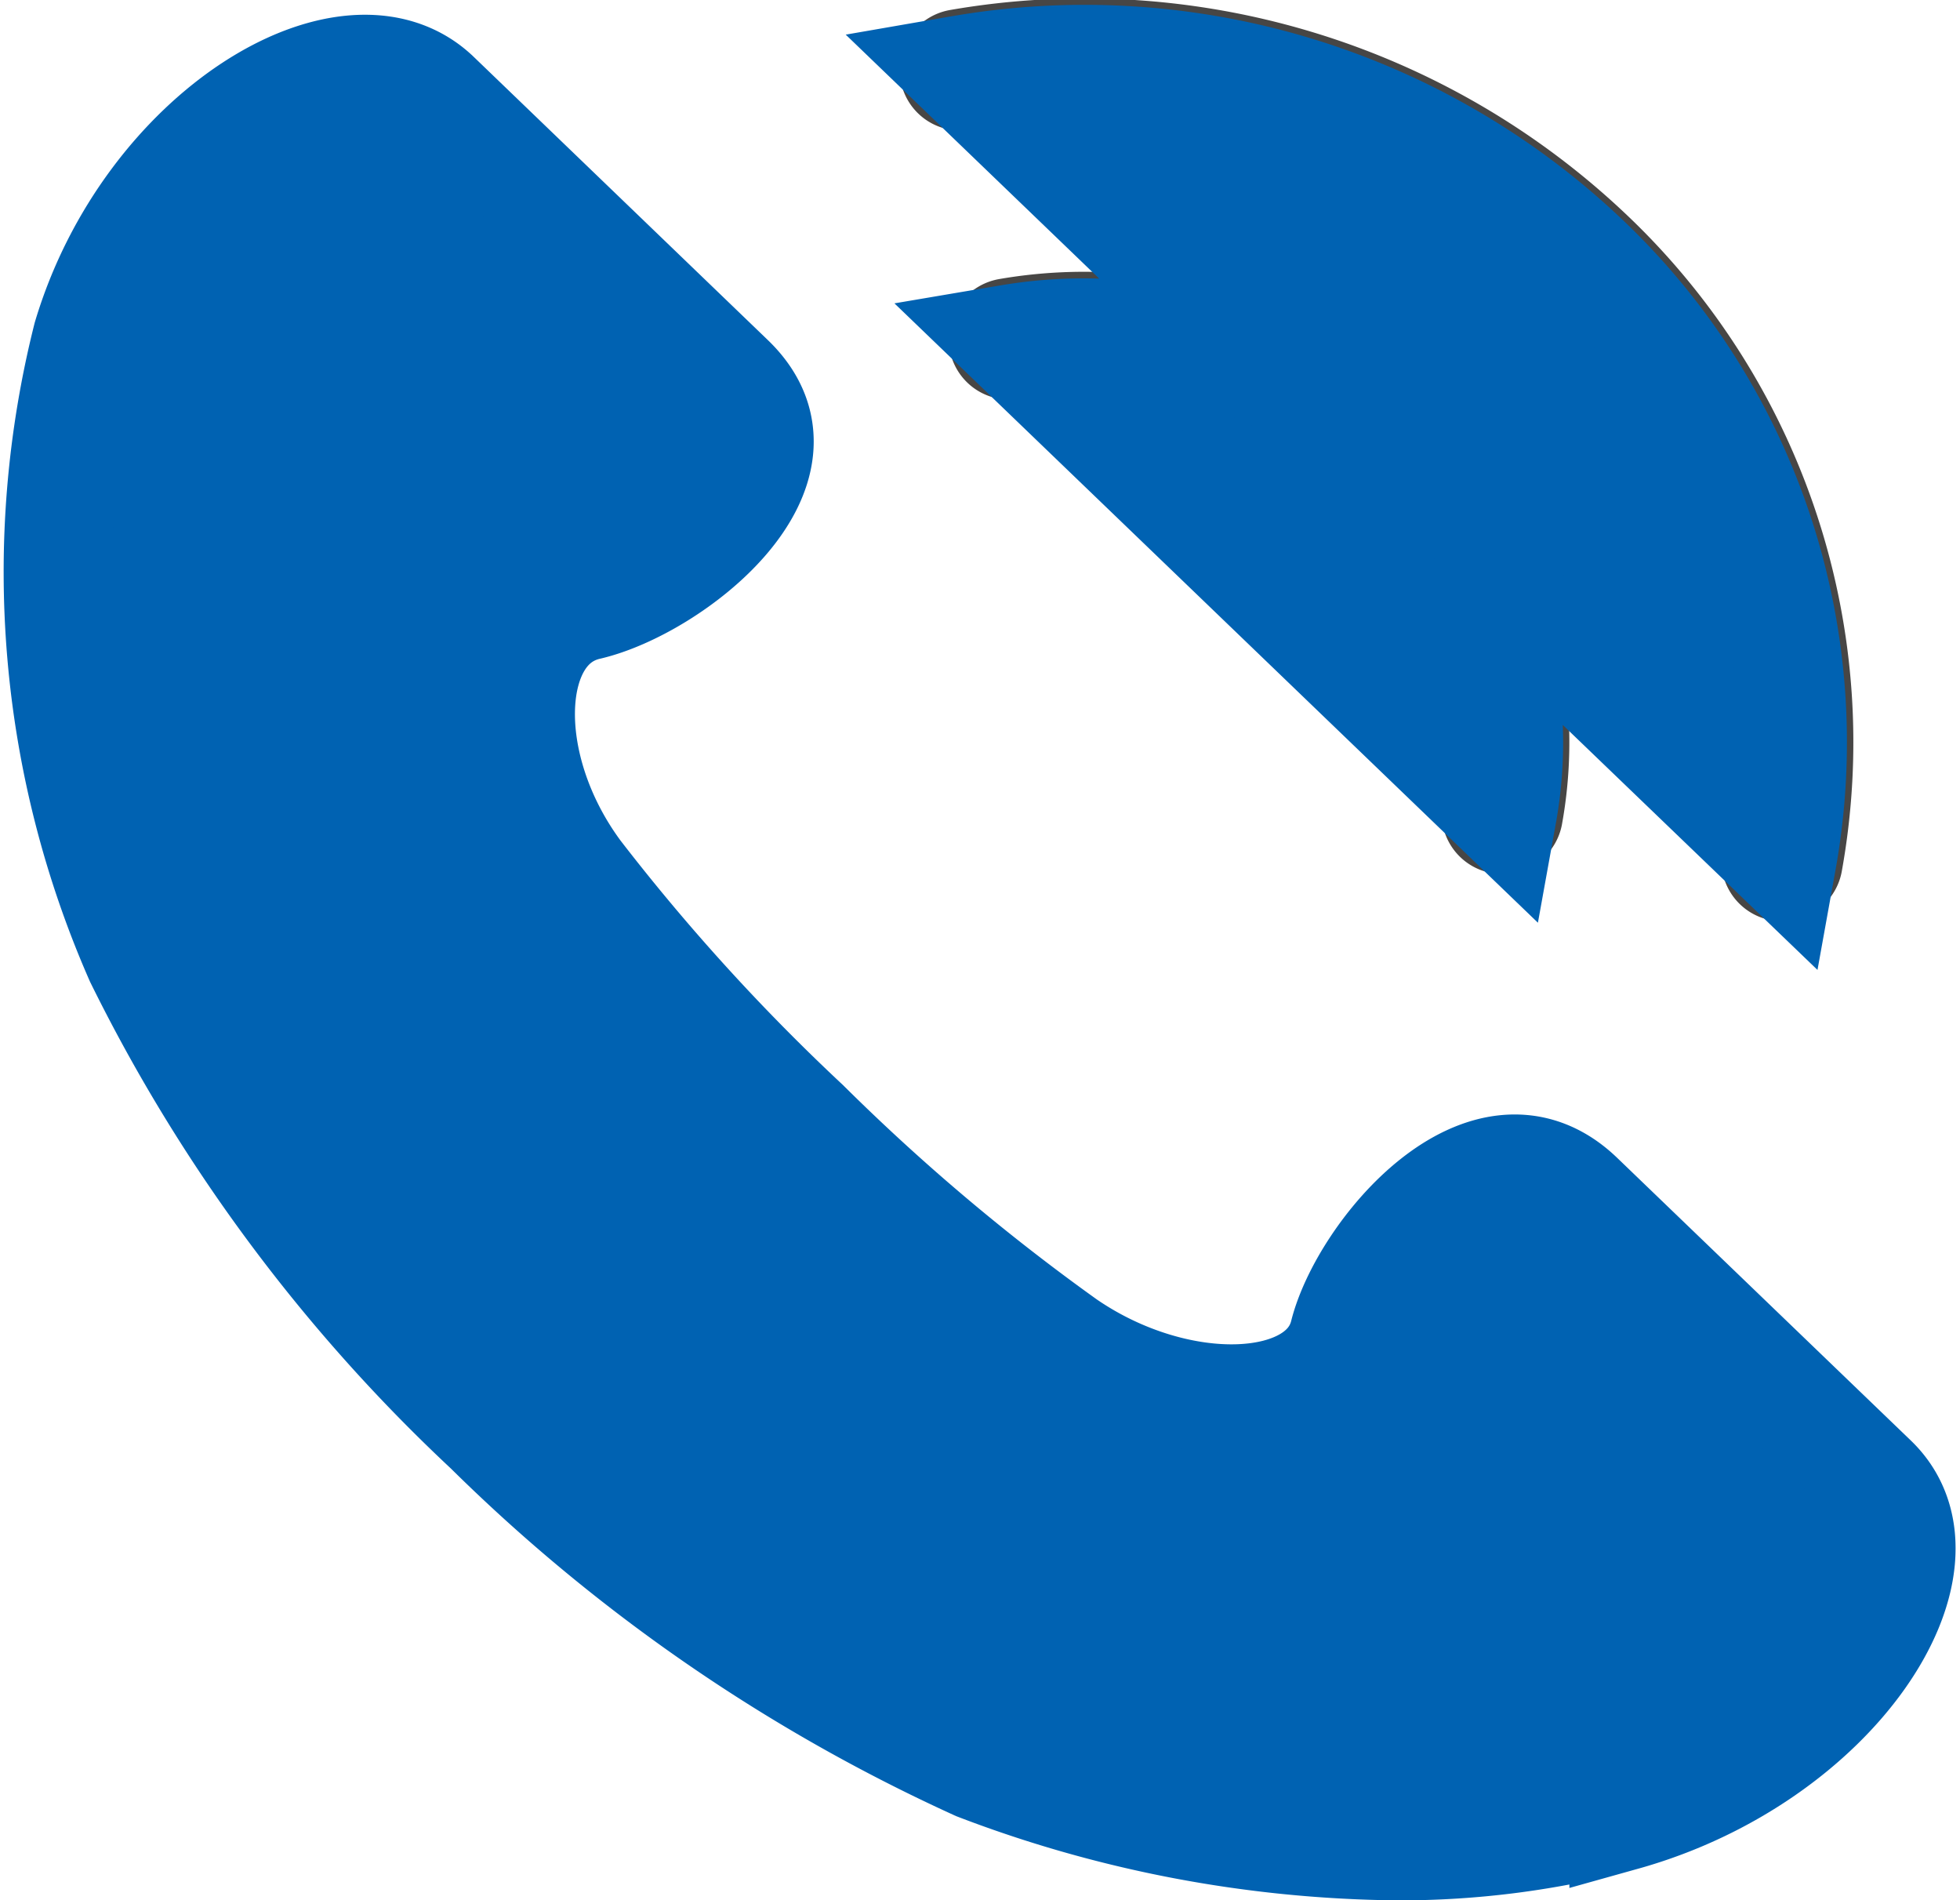
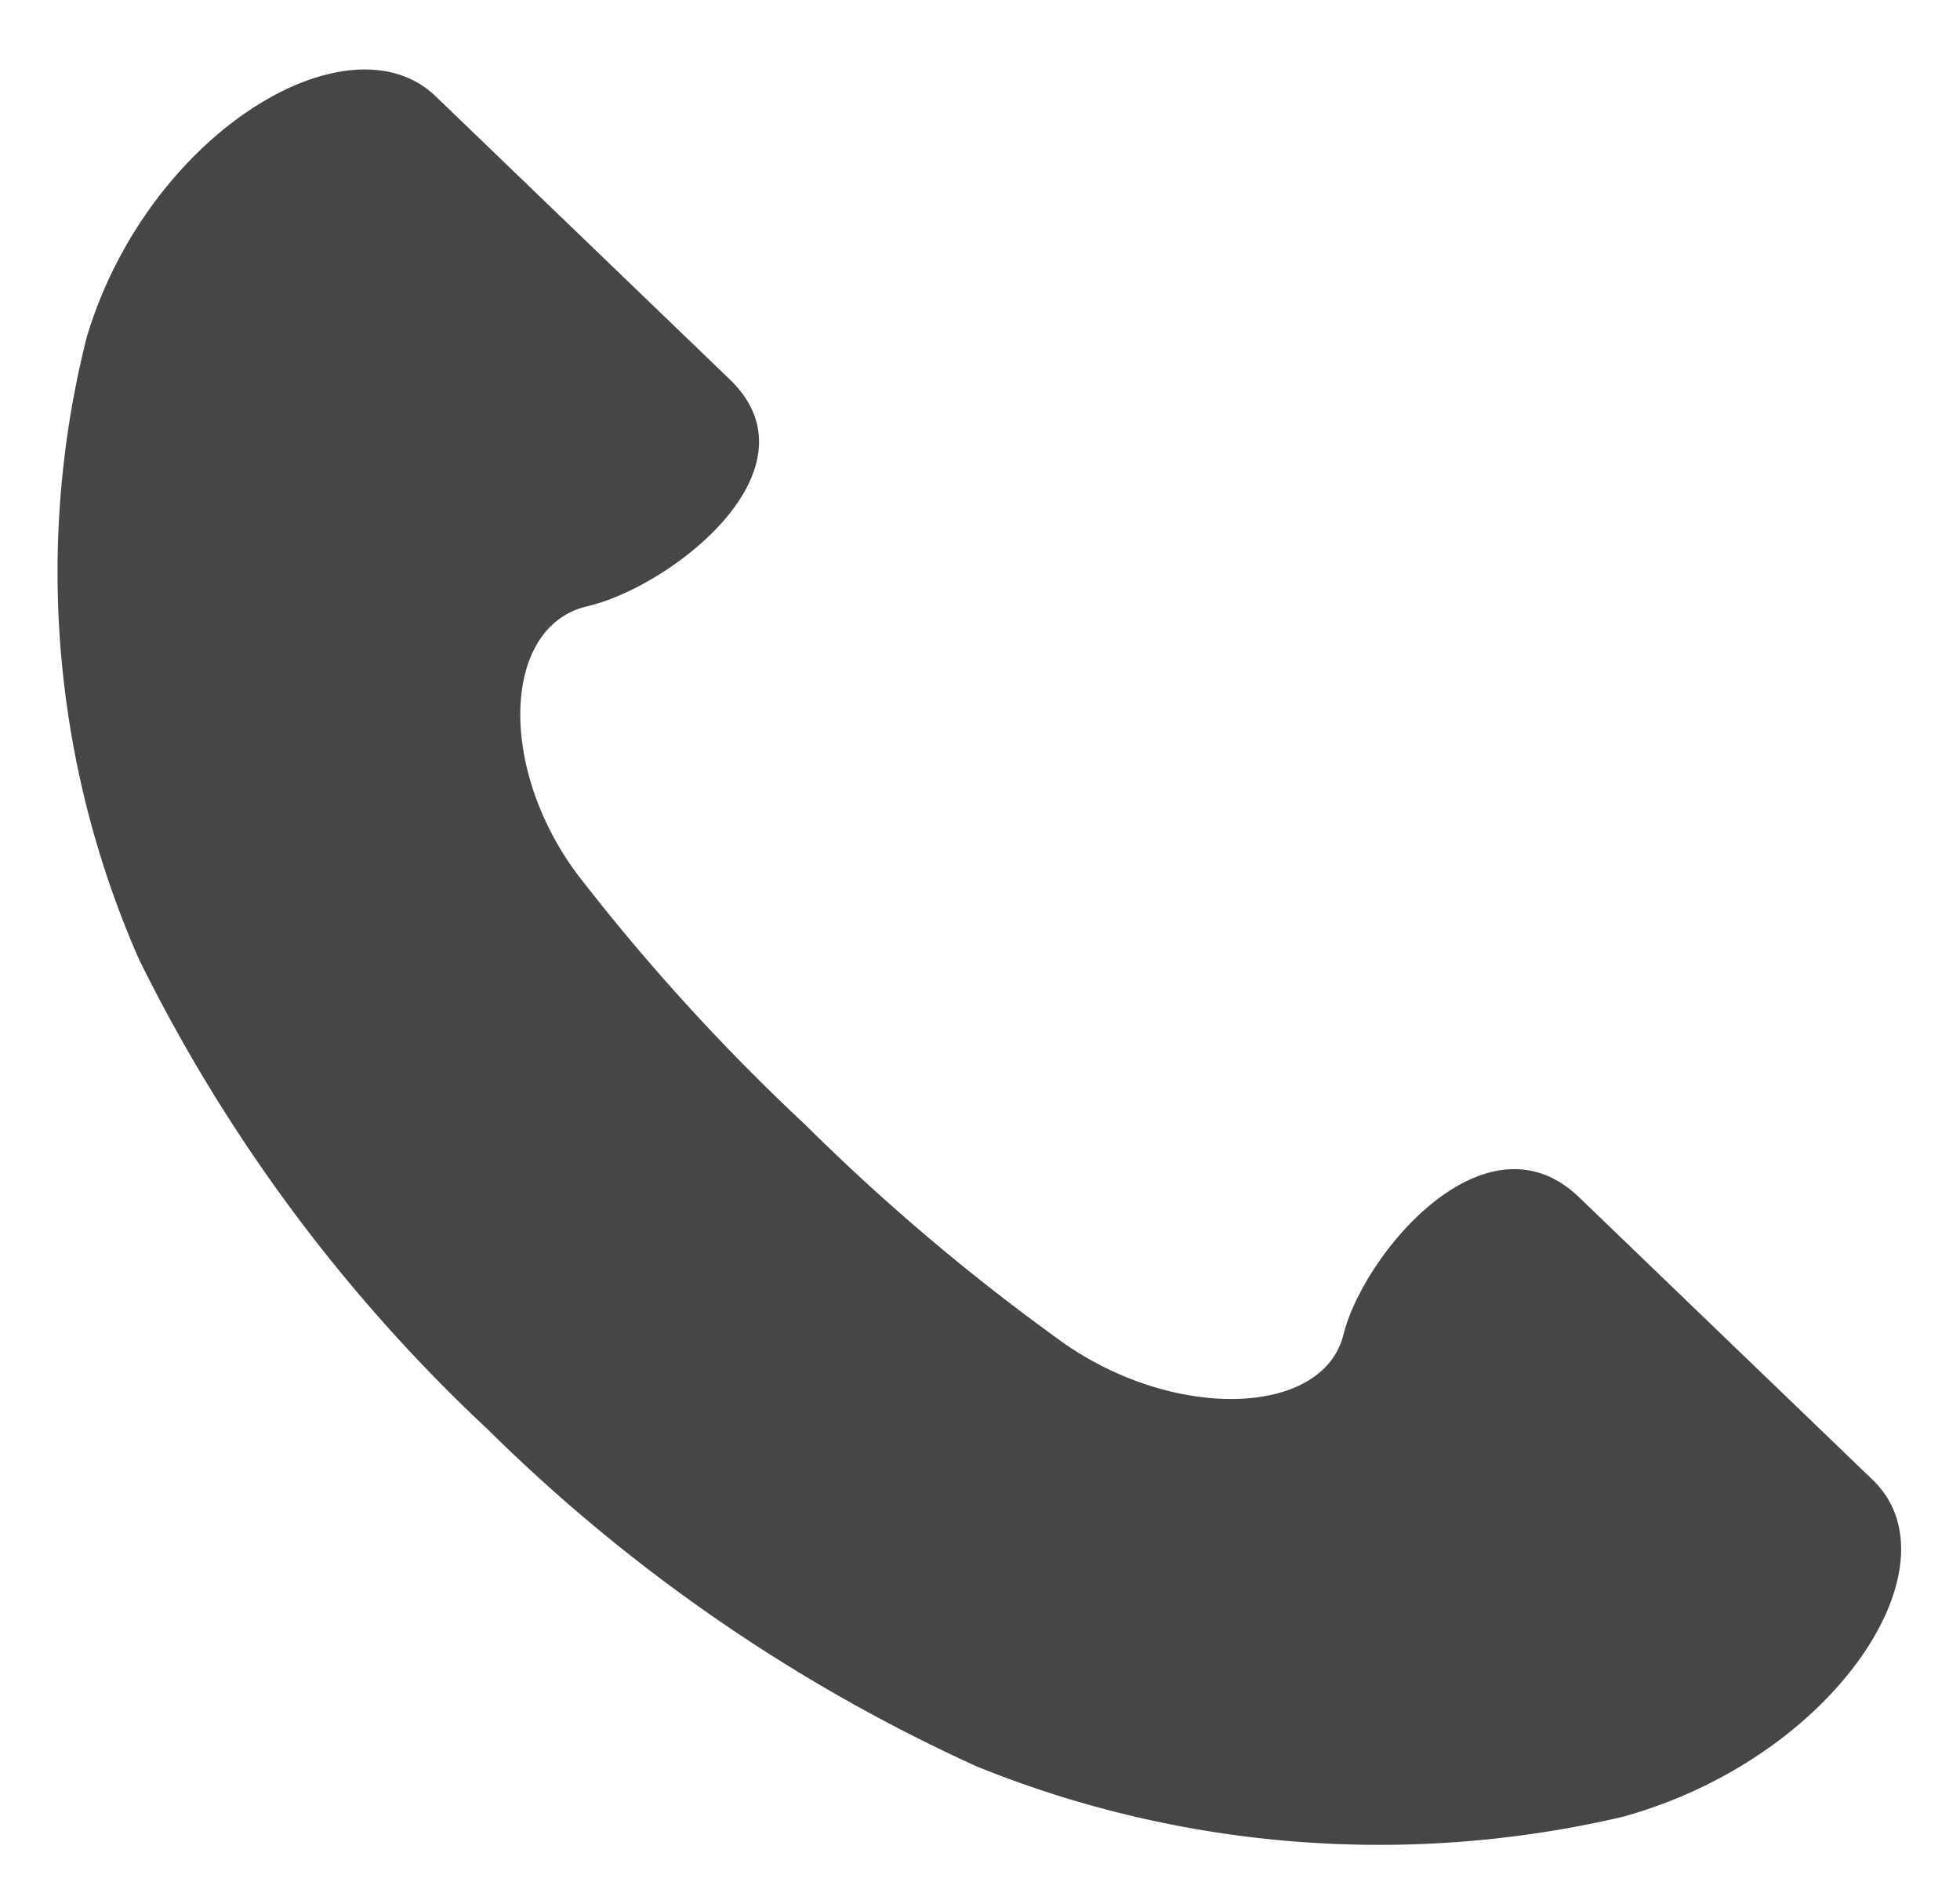
<svg xmlns="http://www.w3.org/2000/svg" width="18.054" height="17.5" viewBox="0 0 18.054 17.5">
  <defs>
    <clipPath id="clip-path">
      <rect id="Rectángulo_1" data-name="Rectángulo 1" width="17" height="17" fill="none" />
    </clipPath>
  </defs>
  <g id="icon" transform="translate(-1251.485 -100)">
    <g id="icon-2" data-name="icon" transform="translate(1252 100)">
      <g id="Grupo_2" data-name="Grupo 2">
        <g id="Grupo_1" data-name="Grupo 1" clip-path="url(#clip-path)">
          <path id="Trazado_1" data-name="Trazado 1" d="M3.982,13.168a15.565,15.565,0,0,0,4.5,3.1,9.875,9.875,0,0,0,5.95.464c1.957-.541,3.11-2.321,2.306-3.1l-2.707-2.605c-.858-.826-1.984.516-2.171,1.264s-1.528.8-2.56.09a19.565,19.565,0,0,1-2.4-2.025A19.291,19.291,0,0,1,4.8,8.048c-.737-.993-.684-2.283.093-2.464S7.065,4.32,6.207,3.494L3.5.889C2.7.115.846,1.225.283,3.108A8.849,8.849,0,0,0,.765,8.834a15.005,15.005,0,0,0,3.217,4.334" fill="#474645" />
-           <path id="Trazado_2" data-name="Trazado 2" d="M15.9,7.925a6.133,6.133,0,0,0-1.813-5.538A6.691,6.691,0,0,0,8.331.643" fill="none" stroke="#474645" stroke-linecap="round" stroke-linejoin="round" stroke-width="1.118" />
-           <path id="Trazado_3" data-name="Trazado 3" d="M13.323,7.49a3.679,3.679,0,0,0-1.088-3.323A4.015,4.015,0,0,0,8.783,3.121" fill="none" stroke="#474645" stroke-linecap="round" stroke-linejoin="round" stroke-width="1.118" />
        </g>
      </g>
    </g>
-     <path id="Color_Overlay" data-name="Color Overlay" d="M1260.485,116.264a15.59,15.59,0,0,1-4.5-3.1,15.021,15.021,0,0,1-3.217-4.333,8.851,8.851,0,0,1-.481-5.727c.563-1.883,2.412-2.993,3.216-2.219l2.707,2.606c.859.825-.536,1.909-1.313,2.089s-.831,1.471-.094,2.464a19.306,19.306,0,0,0,2.1,2.309,19.555,19.555,0,0,0,2.4,2.025c1.032.709,2.372.658,2.56-.09s1.313-2.09,2.171-1.265l2.707,2.605c.8.774-.348,2.554-2.3,3.1a7.885,7.885,0,0,1-2.1.273A11.112,11.112,0,0,1,1260.485,116.264Zm4.44-11.2a3.665,3.665,0,0,1,.4,2.426l-4.54-4.369a4.07,4.07,0,0,1,2.521.383l-2.973-2.861a6.691,6.691,0,0,1,5.754,1.744,6.135,6.135,0,0,1,1.813,5.538Z" fill="#0062b2" stroke="#0062b2" stroke-width="1" />
  </g>
</svg>